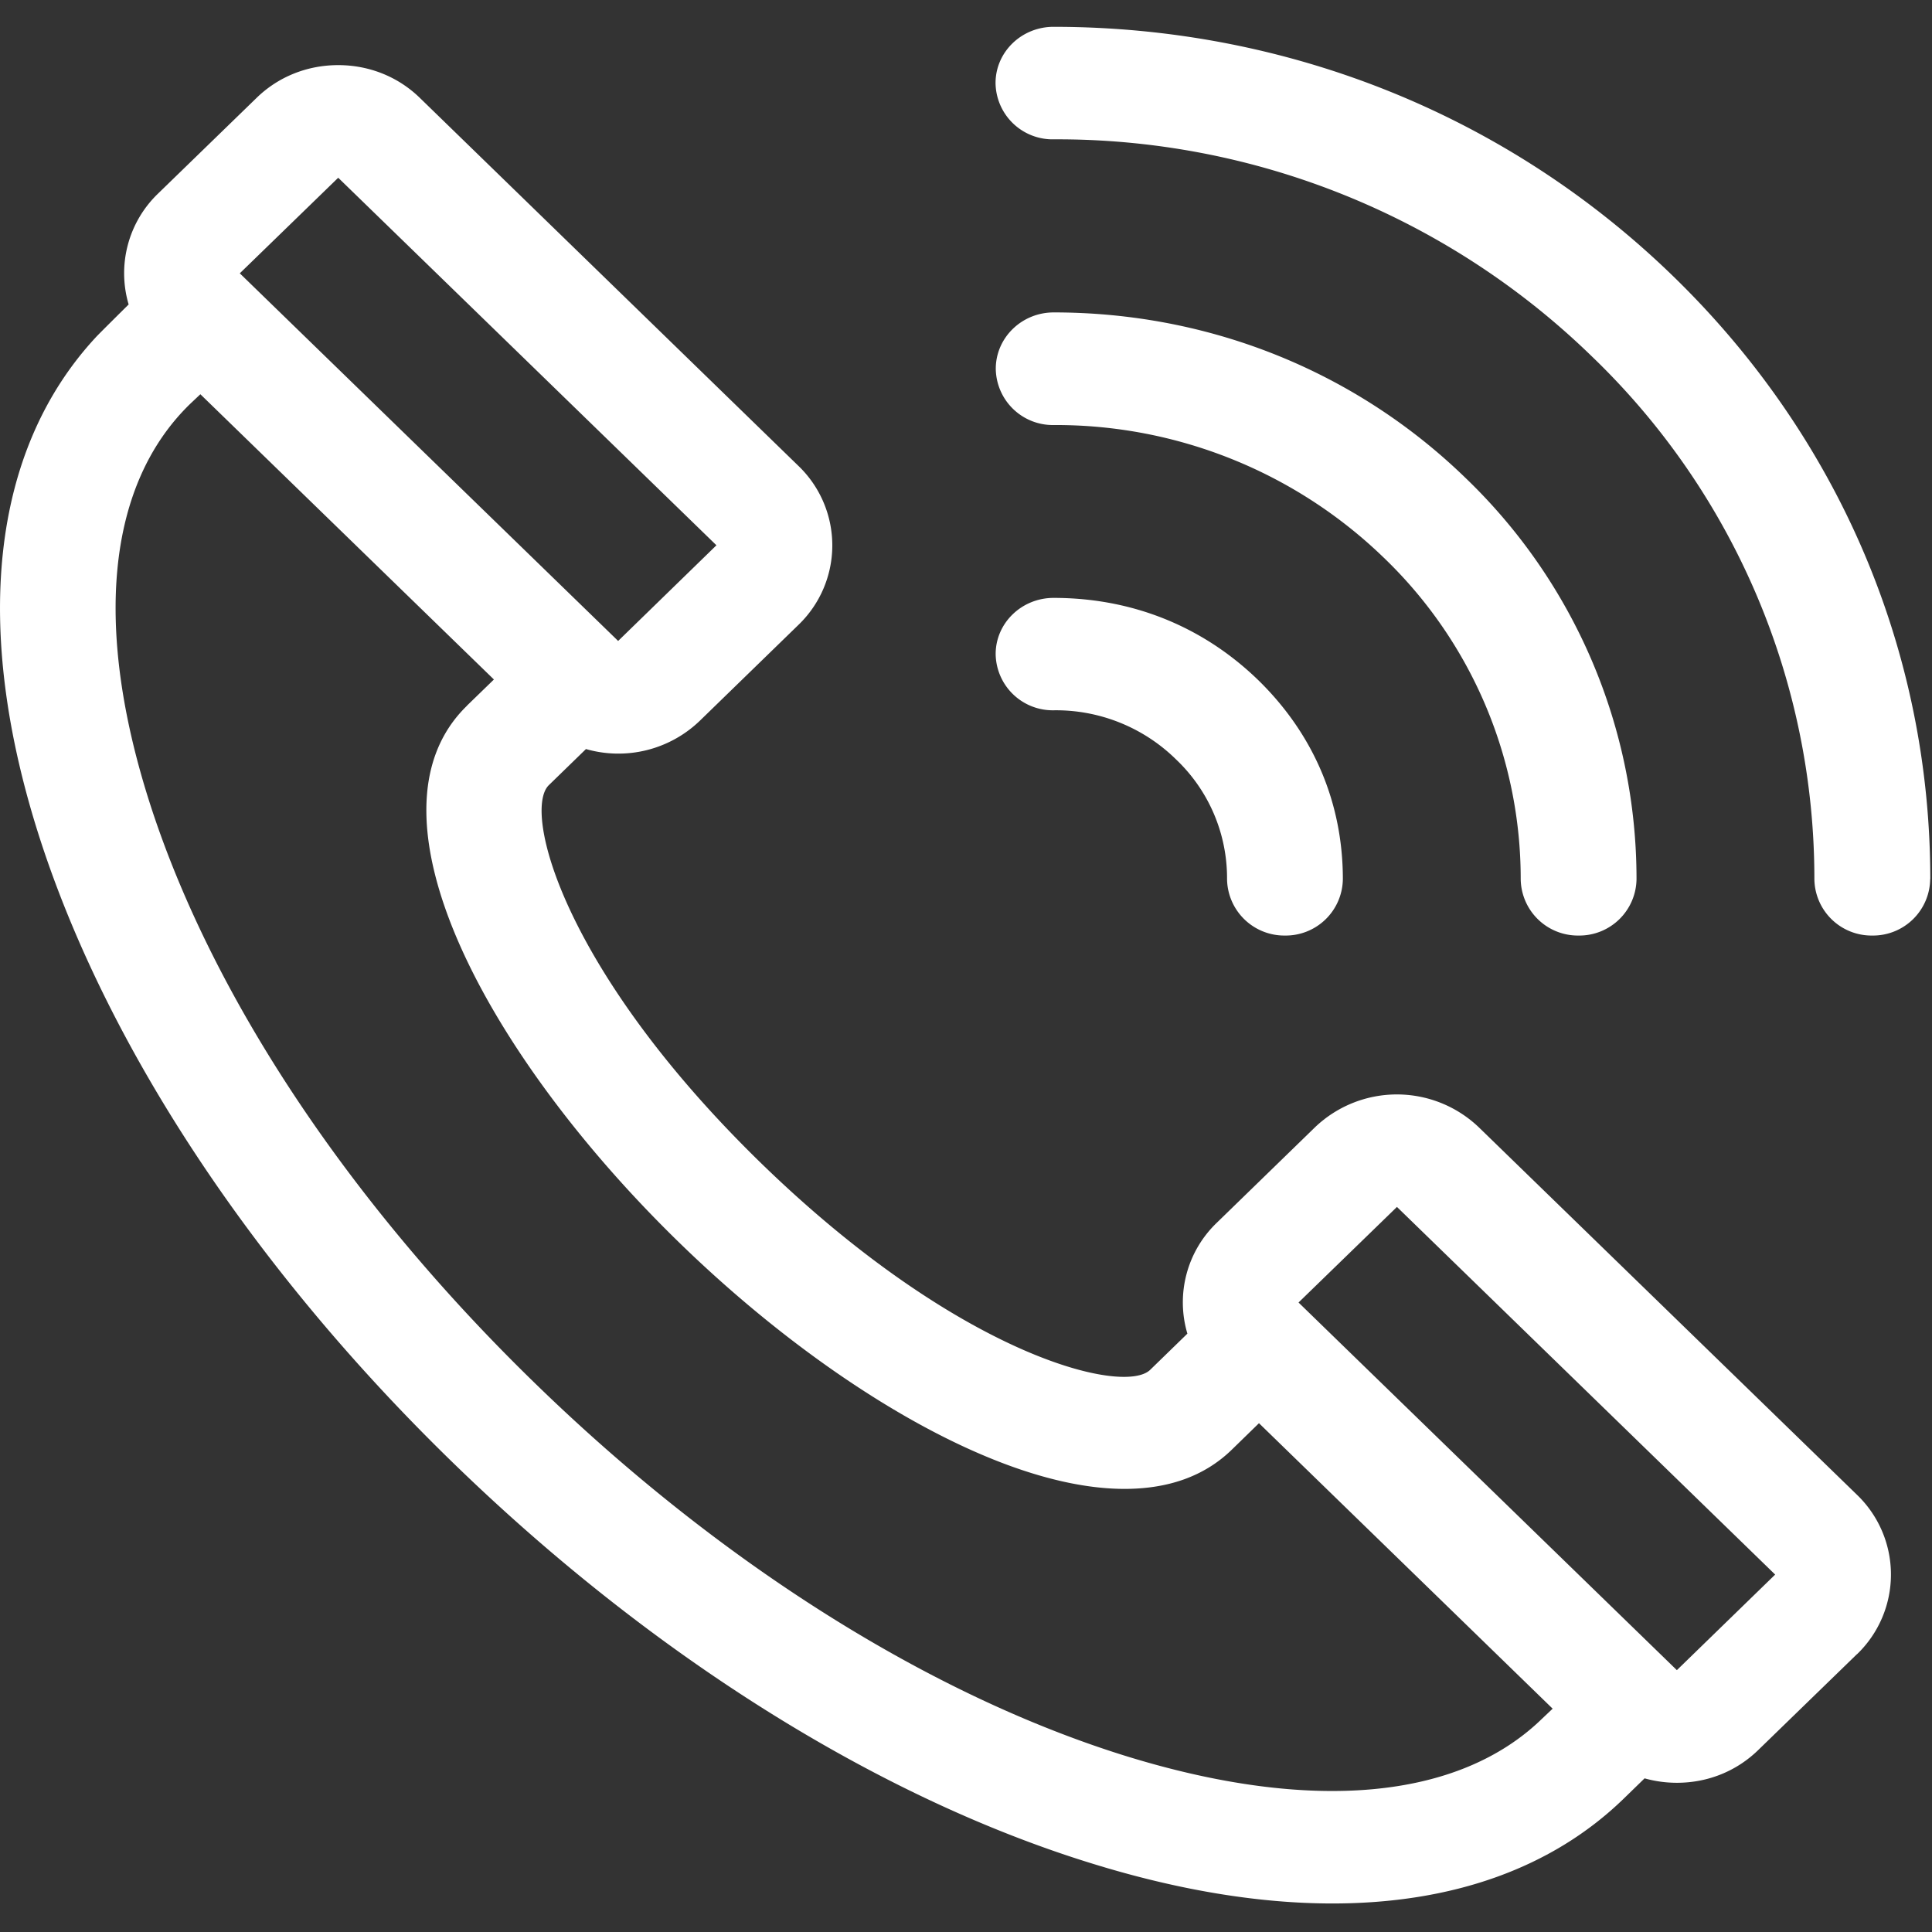
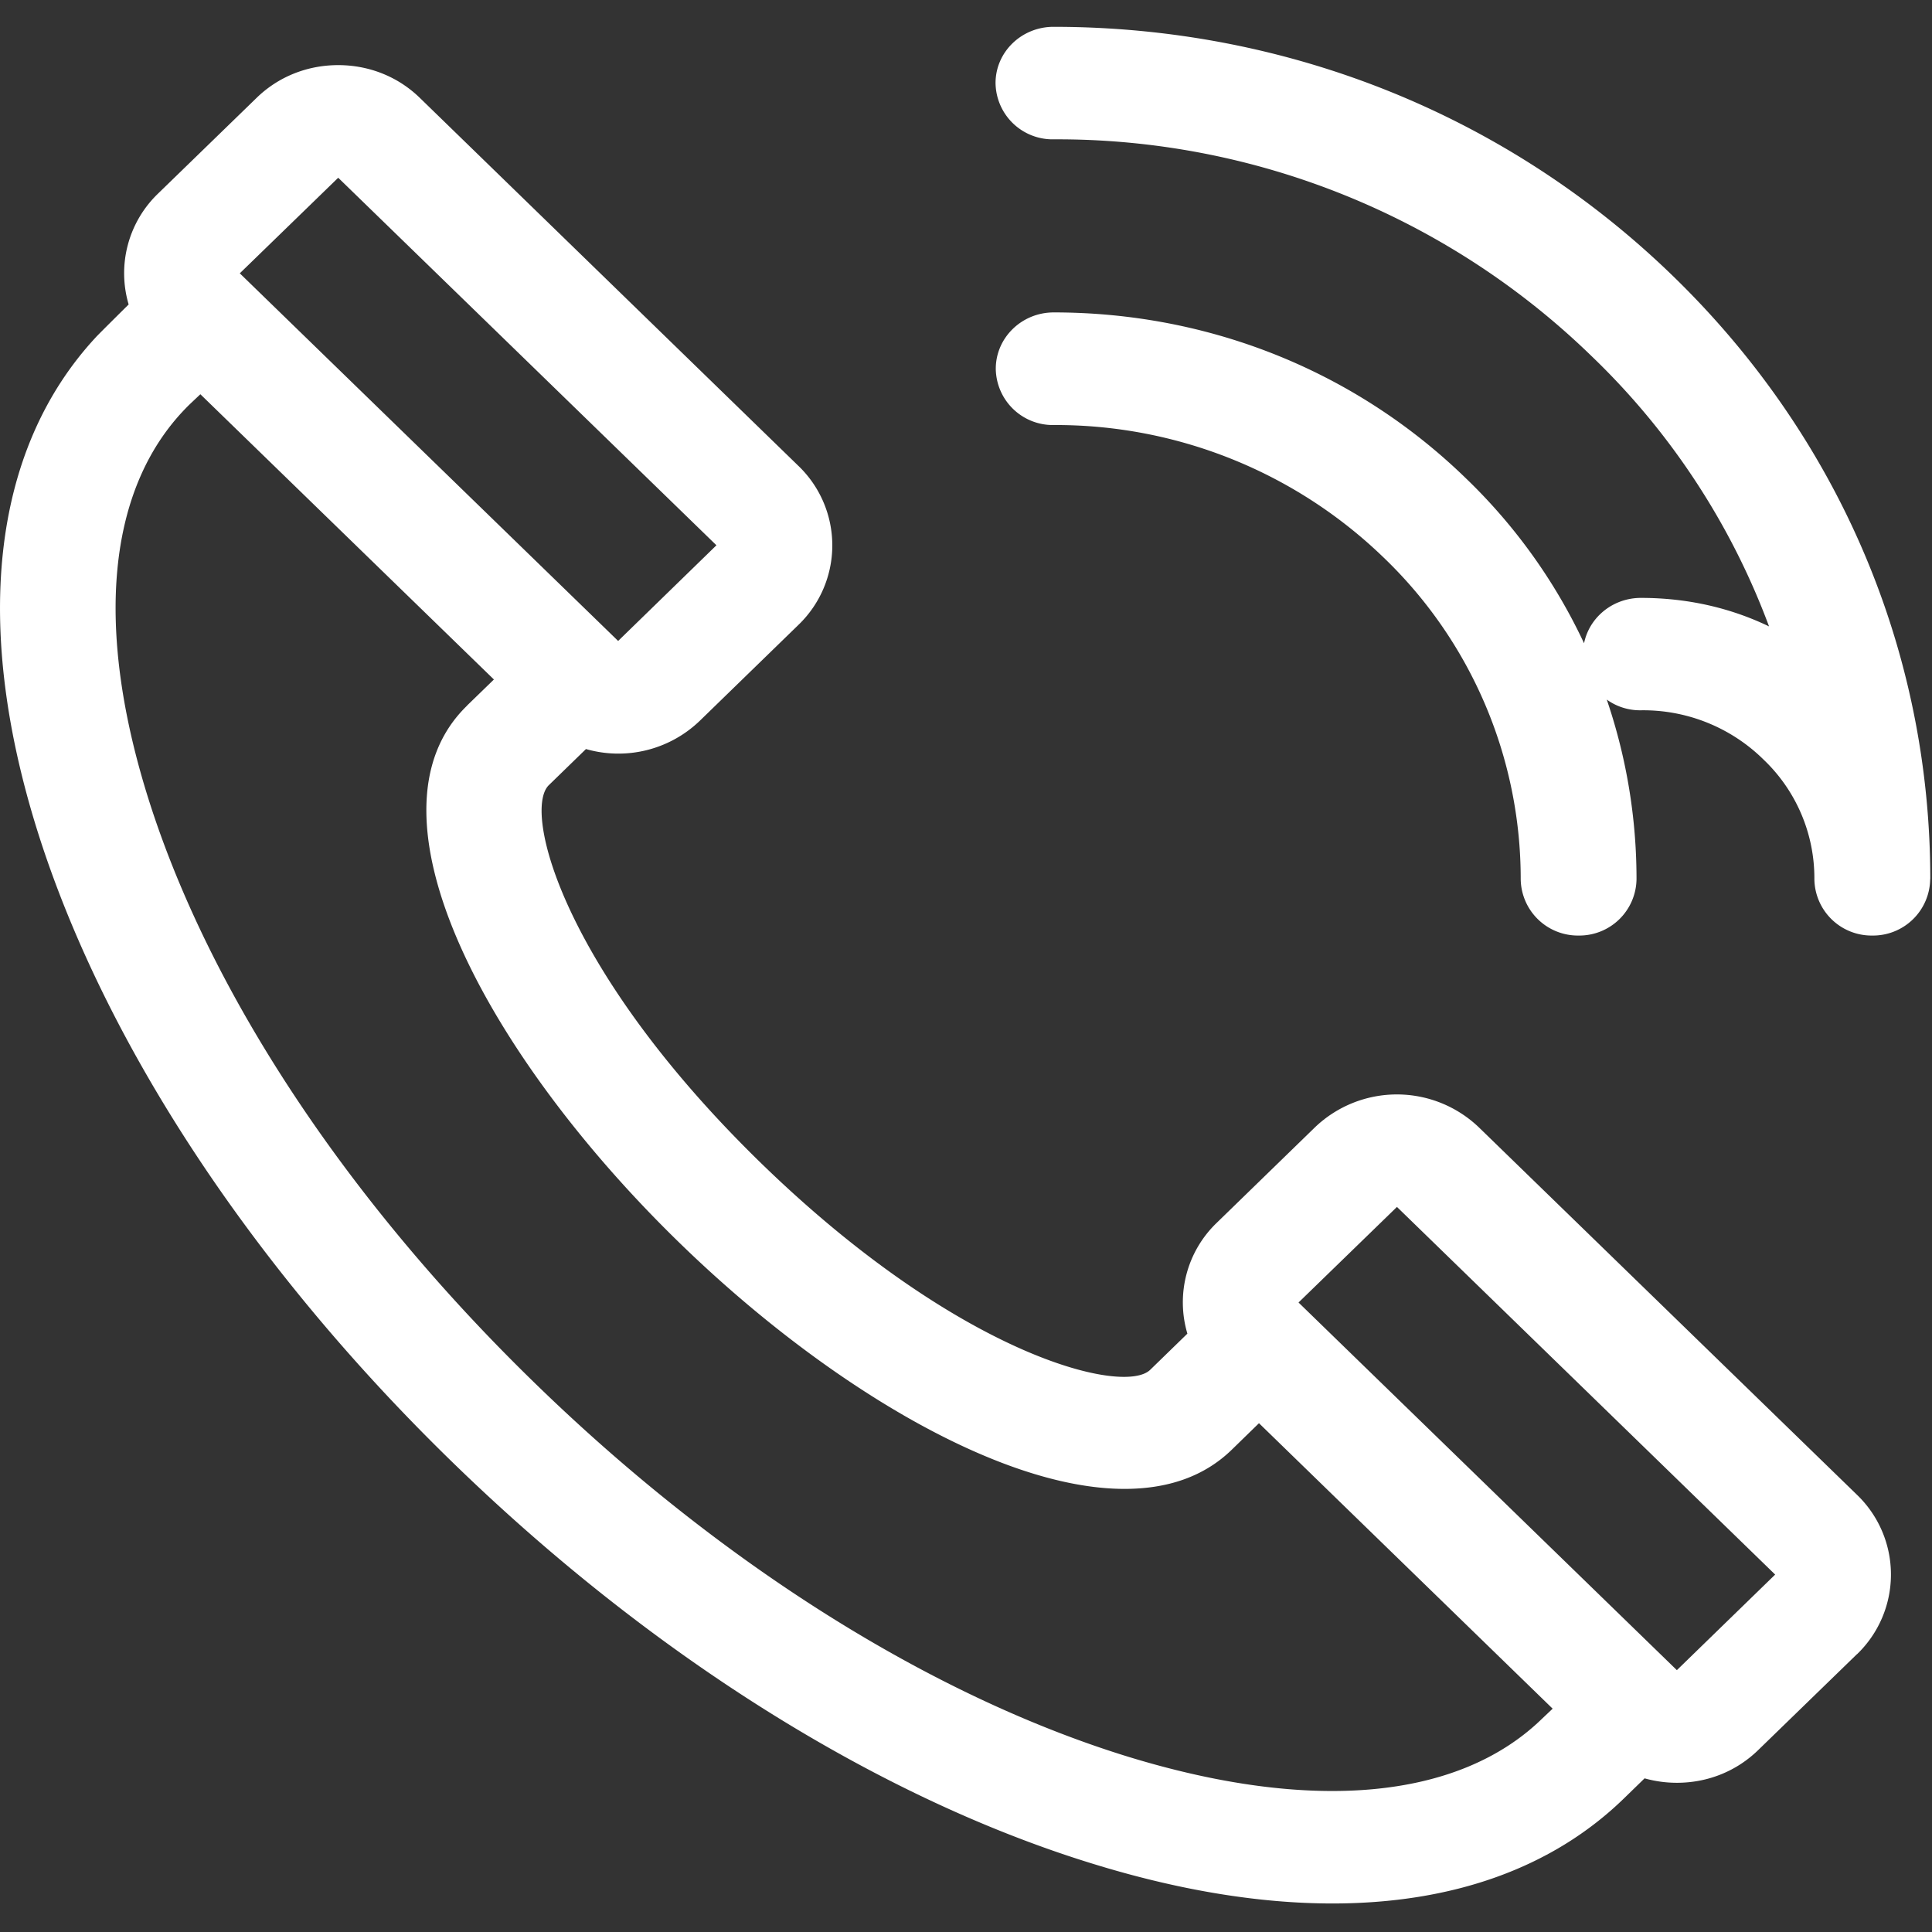
<svg xmlns="http://www.w3.org/2000/svg" width="17" height="17" viewBox="0 0 17 17">
  <rect x="0" y="0" width="17" height="17" fill="#333333" stroke="none" />
  <g>
    <g>
-       <path fill="#fff" d="M16.34 14.555l-.865.84c-.193.19-.448.292-.72.292a1.05 1.05 0 0 1-.284-.039l-.181.176c-.631.614-1.51.925-2.566.925-.644 0-1.353-.116-2.11-.35-1.887-.58-3.885-1.834-5.627-3.527C2.245 11.18.957 9.236.359 7.404c-.61-1.874-.438-3.44.483-4.435.014-.017.29-.29.29-.29a.972.972 0 0 1 .258-.975l.866-.841c.192-.188.448-.29.72-.29.272 0 .528.102.72.29l3.329 3.236a.97.97 0 0 1 0 1.4l-.866.842a1.033 1.033 0 0 1-1.003.25l-.327.318c-.232.228.125 1.63 1.87 3.328 1.746 1.696 3.19 2.043 3.422 1.816l.327-.318a.97.97 0 0 1 .258-.975l.865-.841a1.043 1.043 0 0 1 1.441 0l3.329 3.235a.973.973 0 0 1 0 1.401zM2.11 2.405l1.665 1.618 1.652 1.605.012.012.865-.842-3.328-3.234zm11.552 12.63l-2.584-2.512-.236.23c-.248.243-.573.348-.947.348-1.113 0-2.664-.947-3.916-2.165C4.306 9.31 3.127 7.164 4.109 6.21v-.001l.237-.23-2.583-2.51-.092.087C.938 4.27.817 5.528 1.33 7.104c.55 1.685 1.749 3.485 3.378 5.068 1.628 1.584 3.48 2.749 5.213 3.284 1.62.498 2.915.38 3.648-.333zm1.958-1.18l-3.328-3.235-.866.841 3.329 3.235.865-.841zM14.4 7.735a.503.503 0 0 1-.509.497.503.503 0 0 1-.51-.496 3.917 3.917 0 0 0-1.204-2.828A4.148 4.148 0 0 0 9.271 3.74a.502.502 0 0 1-.509-.495c0-.273.228-.496.51-.496 1.37 0 2.658.518 3.627 1.46A4.89 4.89 0 0 1 14.4 7.735zm2.584 0a.503.503 0 0 1-.509.497.503.503 0 0 1-.51-.496 6.37 6.37 0 0 0-1.96-4.602A6.743 6.743 0 0 0 9.27 1.226a.502.502 0 0 1-.51-.495c0-.274.229-.495.51-.495 2.06 0 3.998.78 5.455 2.197 1.457 1.416 2.26 3.3 2.26 5.303zm-5.168 0a.503.503 0 0 1-.51.497.504.504 0 0 1-.509-.496 1.44 1.44 0 0 0-.447-1.052 1.506 1.506 0 0 0-1.08-.434.502.502 0 0 1-.509-.495c0-.272.228-.494.51-.494.69 0 1.312.25 1.8.723.487.475.745 1.08.745 1.752z" />
+       <path fill="#fff" d="M16.34 14.555l-.865.84c-.193.19-.448.292-.72.292a1.05 1.05 0 0 1-.284-.039l-.181.176c-.631.614-1.51.925-2.566.925-.644 0-1.353-.116-2.11-.35-1.887-.58-3.885-1.834-5.627-3.527C2.245 11.18.957 9.236.359 7.404c-.61-1.874-.438-3.44.483-4.435.014-.017.29-.29.29-.29a.972.972 0 0 1 .258-.975l.866-.841c.192-.188.448-.29.72-.29.272 0 .528.102.72.29l3.329 3.236a.97.97 0 0 1 0 1.4l-.866.842a1.033 1.033 0 0 1-1.003.25l-.327.318c-.232.228.125 1.63 1.87 3.328 1.746 1.696 3.19 2.043 3.422 1.816l.327-.318a.97.97 0 0 1 .258-.975l.865-.841a1.043 1.043 0 0 1 1.441 0l3.329 3.235a.973.973 0 0 1 0 1.401zM2.11 2.405l1.665 1.618 1.652 1.605.012.012.865-.842-3.328-3.234zm11.552 12.63l-2.584-2.512-.236.23c-.248.243-.573.348-.947.348-1.113 0-2.664-.947-3.916-2.165C4.306 9.31 3.127 7.164 4.109 6.21v-.001l.237-.23-2.583-2.51-.092.087C.938 4.27.817 5.528 1.33 7.104c.55 1.685 1.749 3.485 3.378 5.068 1.628 1.584 3.48 2.749 5.213 3.284 1.62.498 2.915.38 3.648-.333zm1.958-1.18l-3.328-3.235-.866.841 3.329 3.235.865-.841zM14.4 7.735a.503.503 0 0 1-.509.497.503.503 0 0 1-.51-.496 3.917 3.917 0 0 0-1.204-2.828A4.148 4.148 0 0 0 9.271 3.74a.502.502 0 0 1-.509-.495c0-.273.228-.496.51-.496 1.37 0 2.658.518 3.627 1.46A4.89 4.89 0 0 1 14.4 7.735zm2.584 0a.503.503 0 0 1-.509.497.503.503 0 0 1-.51-.496 6.37 6.37 0 0 0-1.96-4.602A6.743 6.743 0 0 0 9.27 1.226a.502.502 0 0 1-.51-.495c0-.274.229-.495.51-.495 2.06 0 3.998.78 5.455 2.197 1.457 1.416 2.26 3.3 2.26 5.303za.503.503 0 0 1-.51.497.504.504 0 0 1-.509-.496 1.44 1.44 0 0 0-.447-1.052 1.506 1.506 0 0 0-1.08-.434.502.502 0 0 1-.509-.495c0-.272.228-.494.51-.494.69 0 1.312.25 1.8.723.487.475.745 1.08.745 1.752z" />
    </g>
  </g>
</svg>